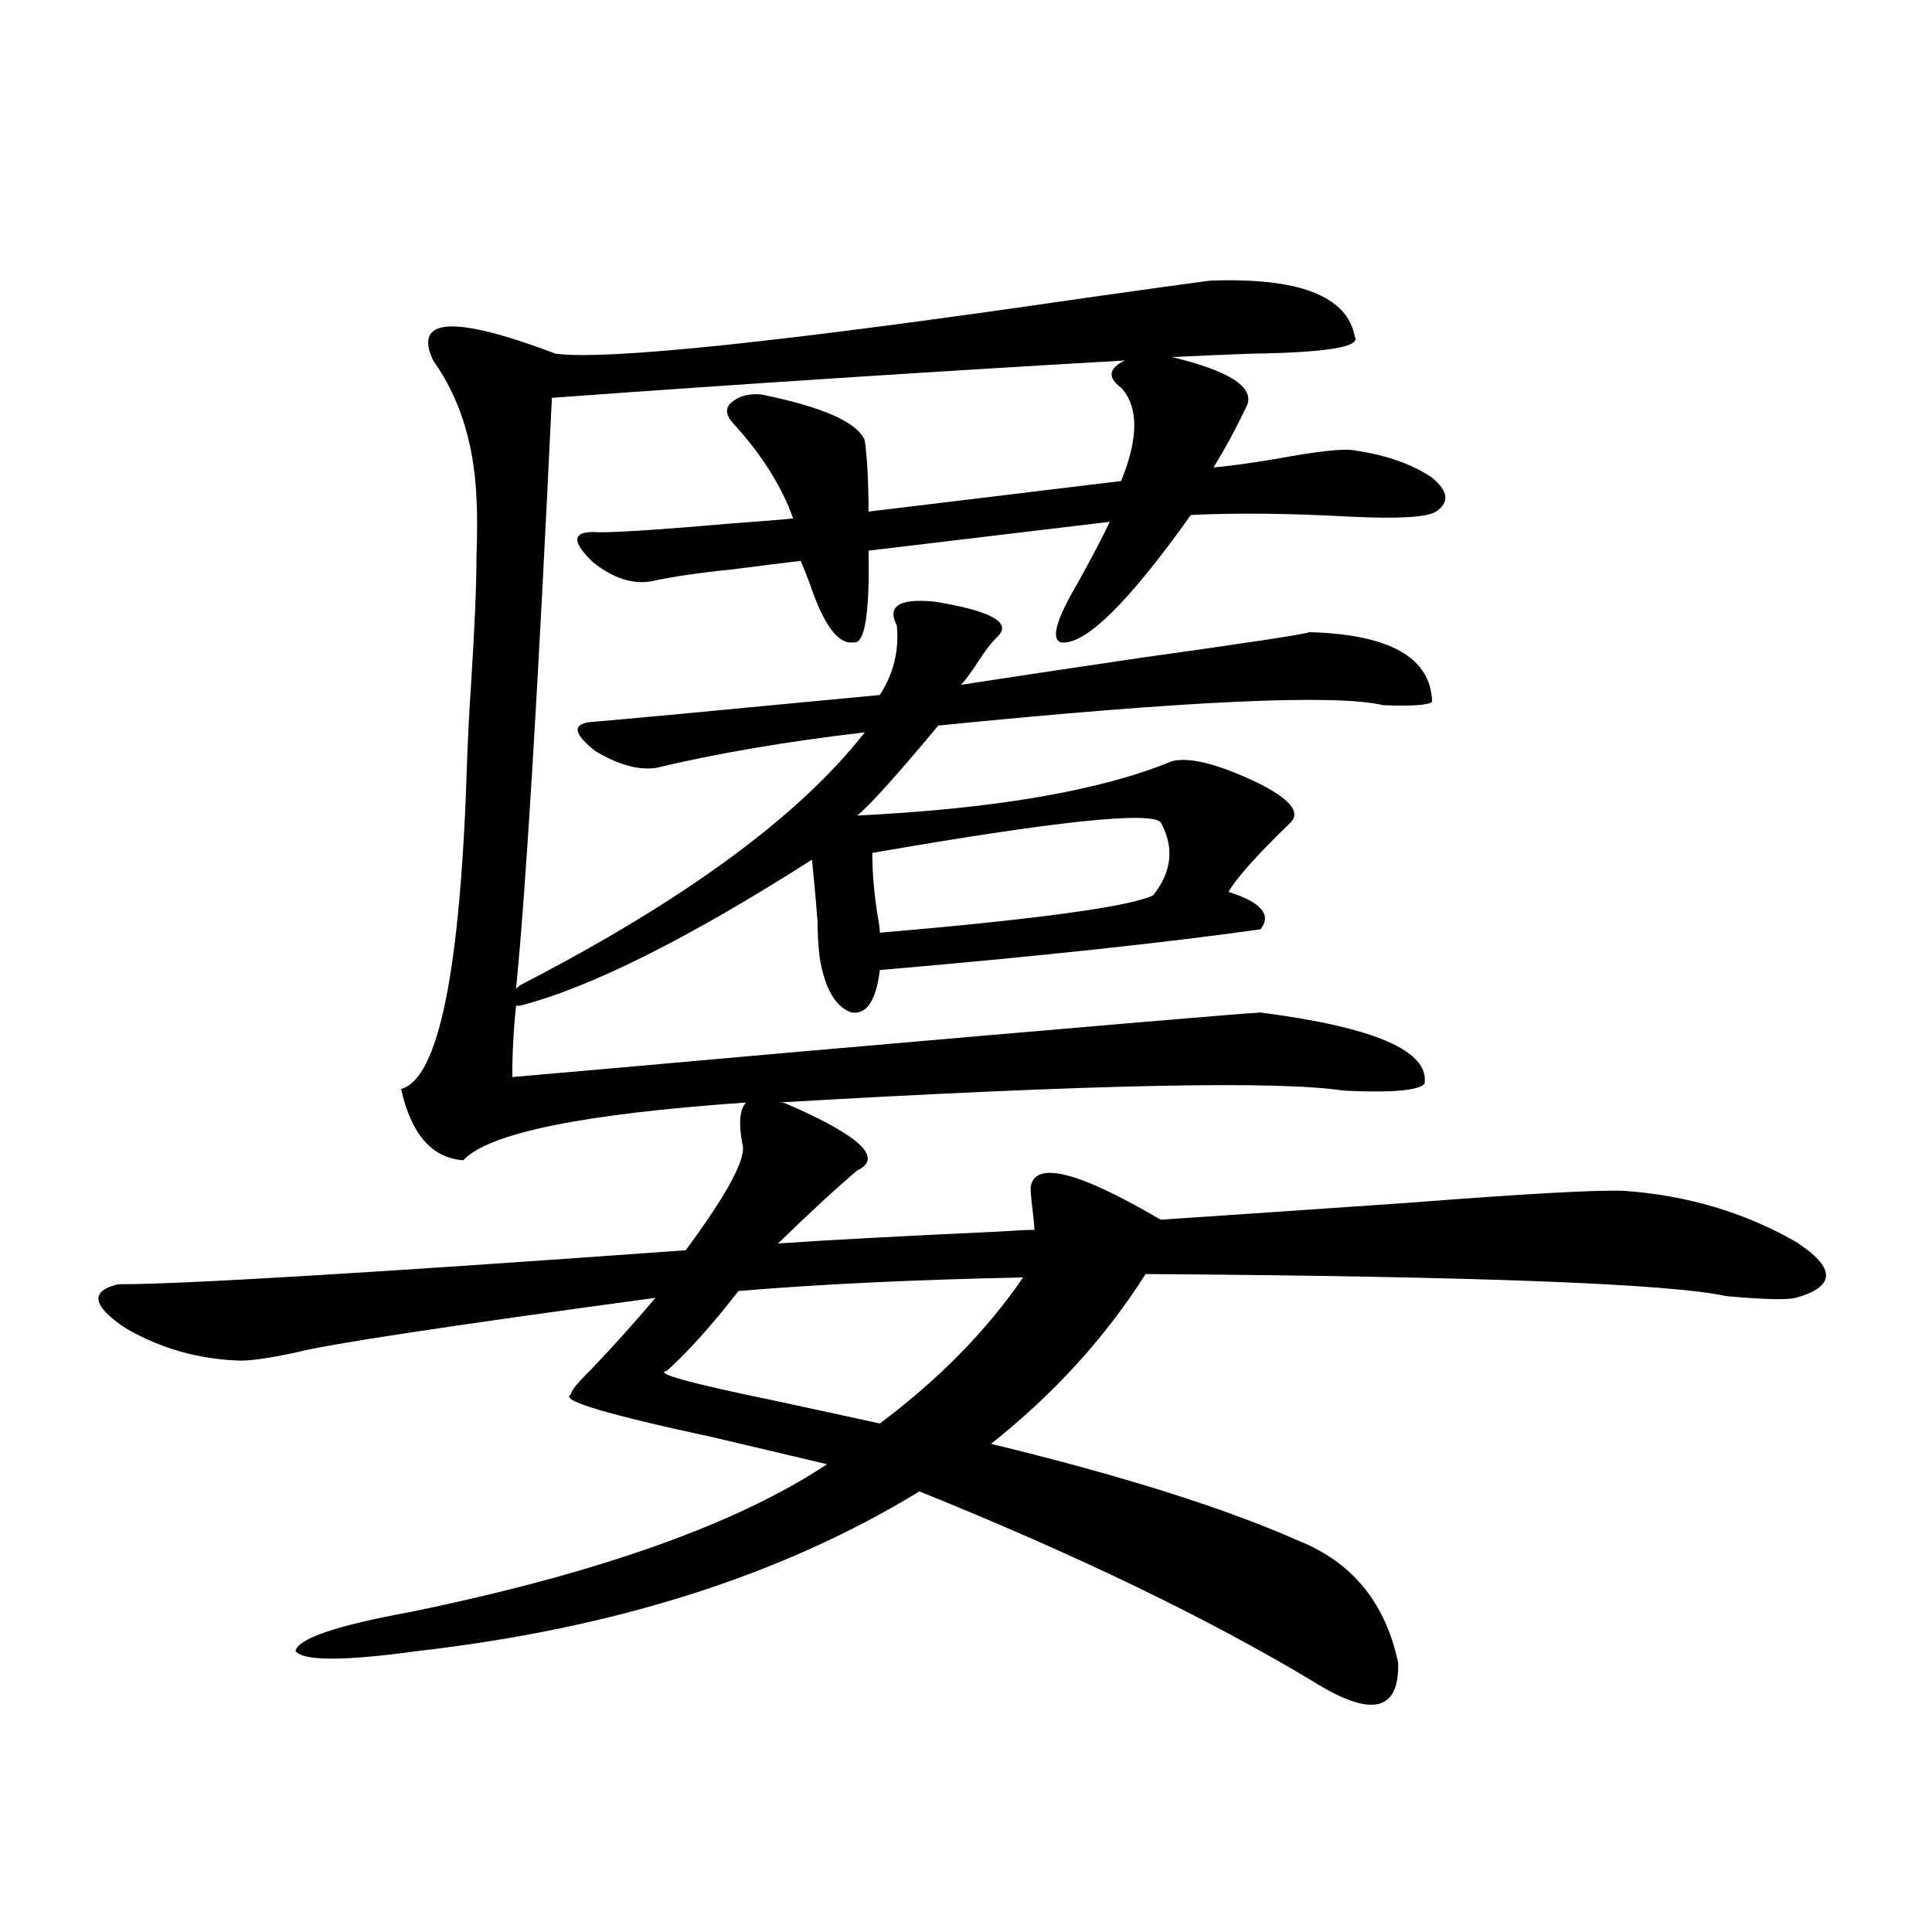
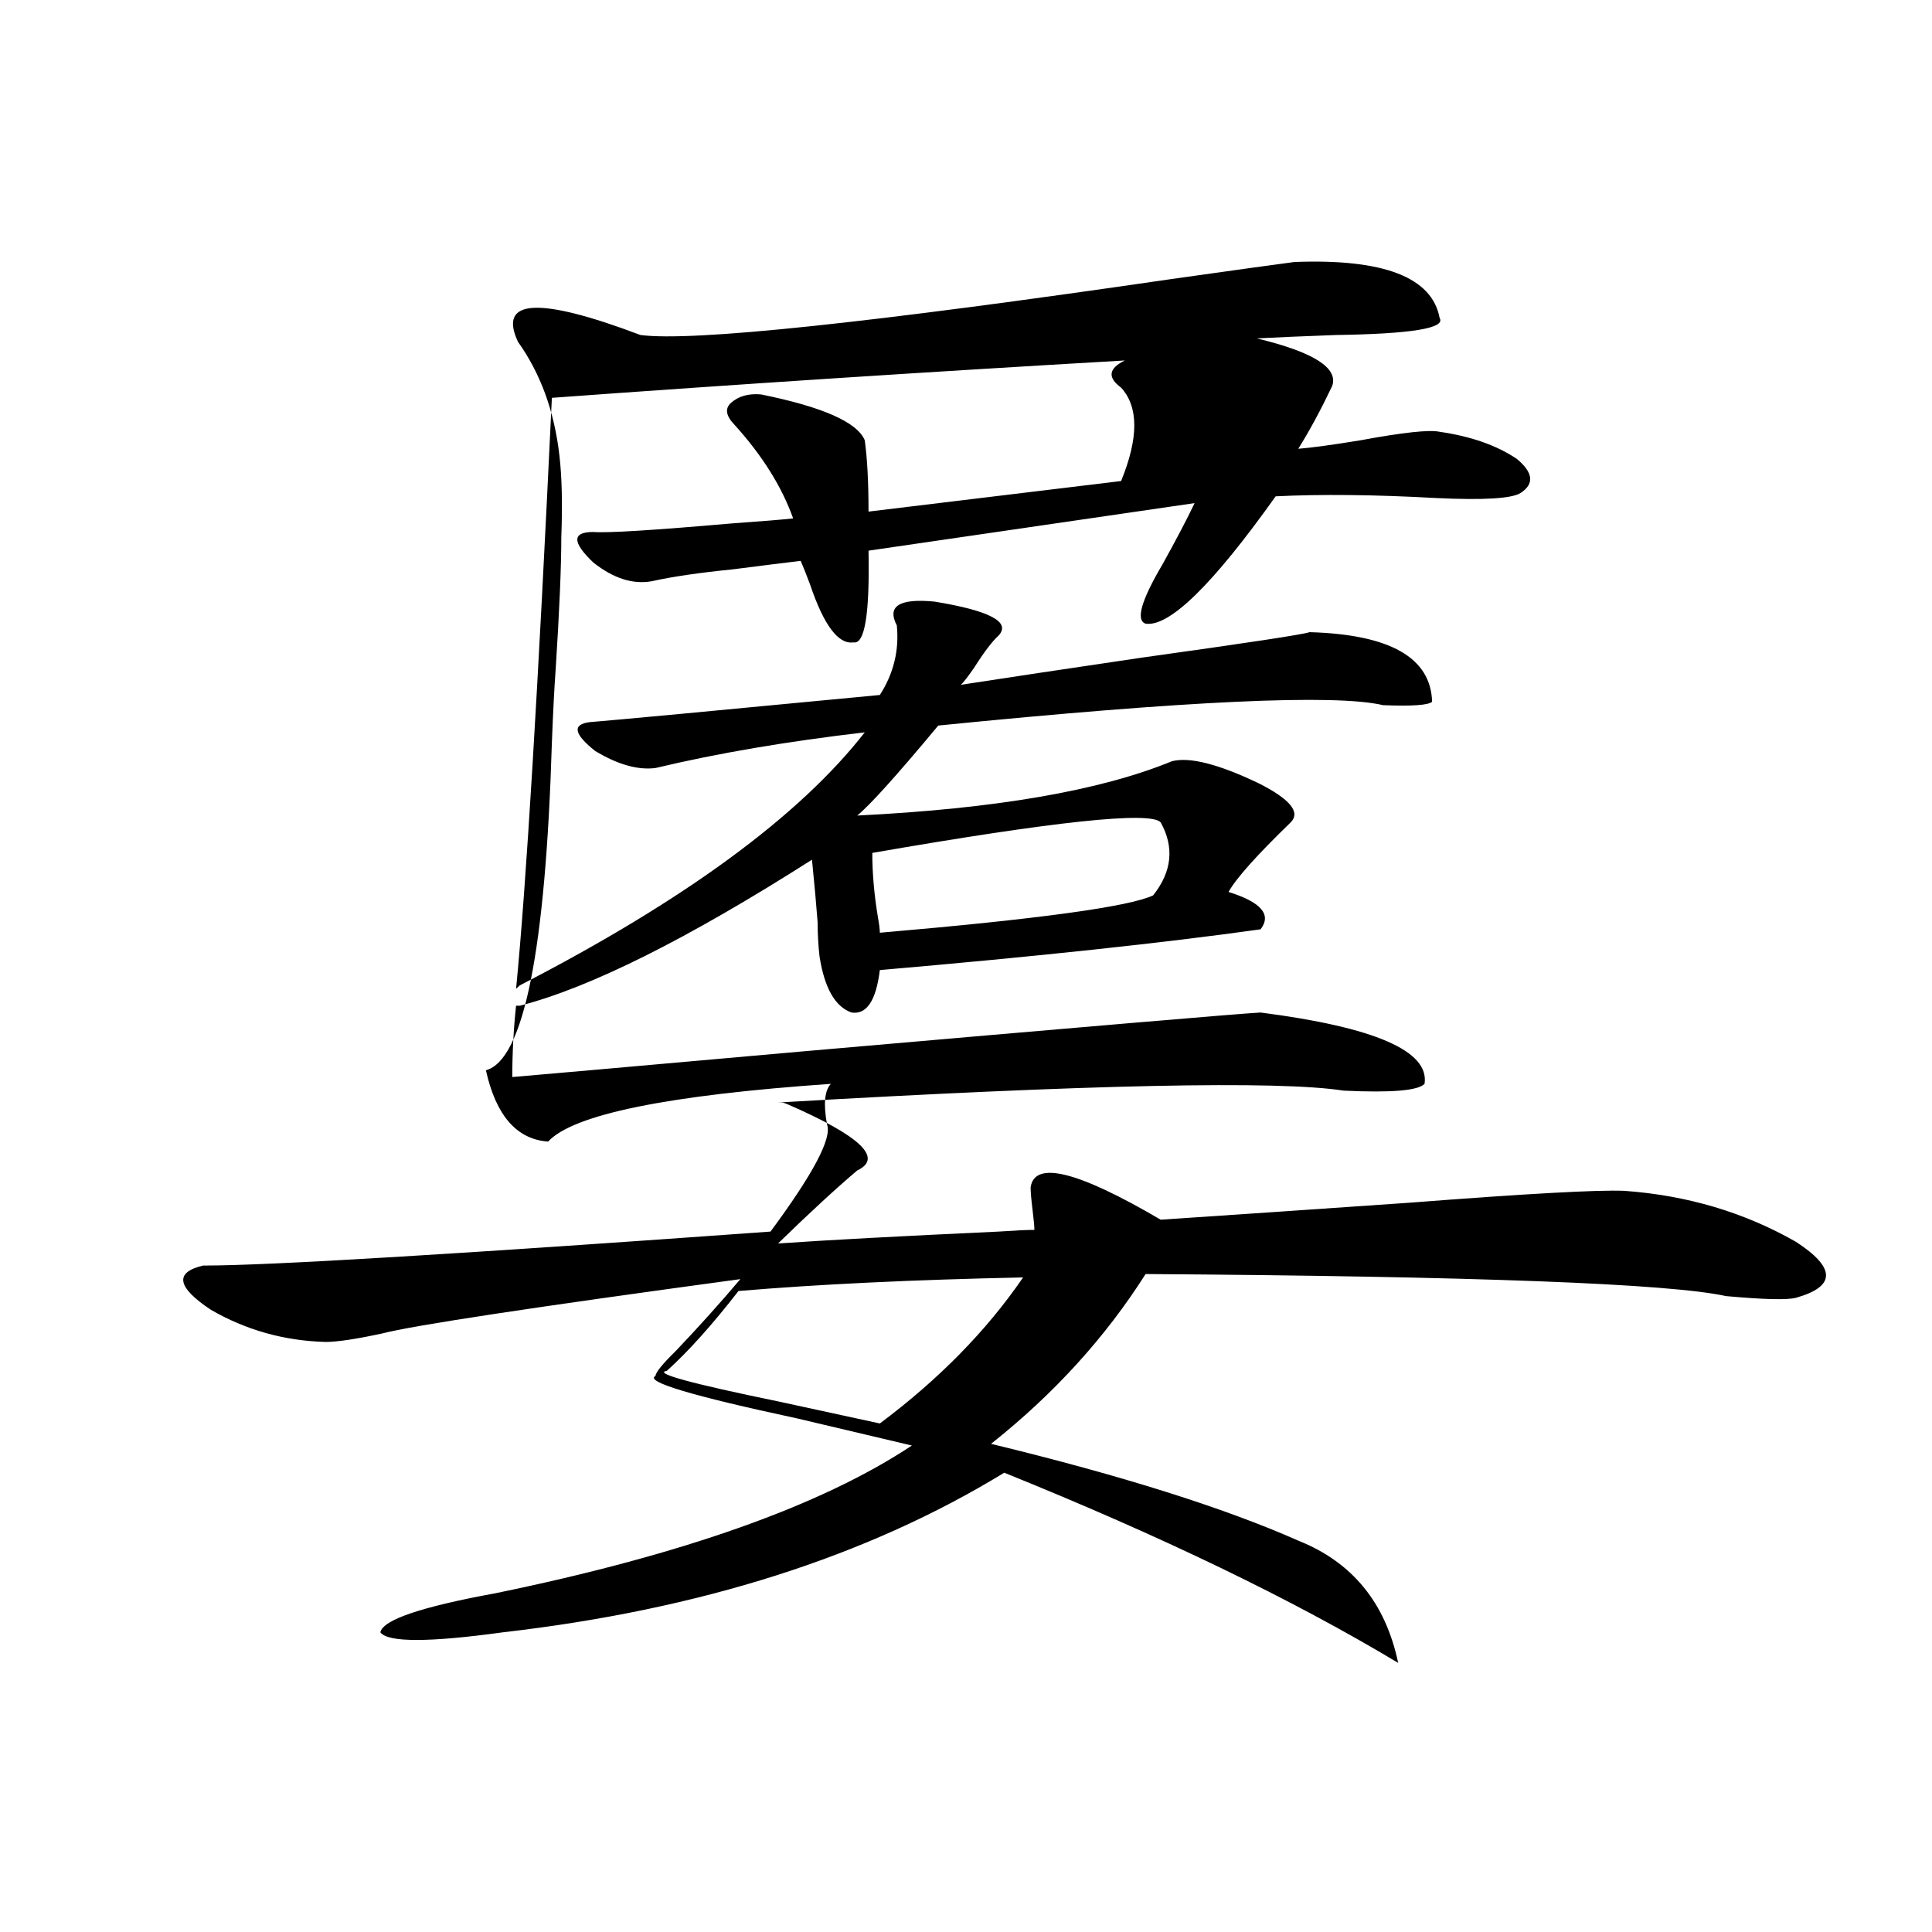
<svg xmlns="http://www.w3.org/2000/svg" version="1.1" id="图层_1" x="0px" y="0px" width="1000px" height="1000px" viewBox="0 0 1000 1000" enable-background="new 0 0 1000 1000" xml:space="preserve">
-   <path d="M404.673,570.668c0.641,0,1.616,0.302,2.927,0.879c37.713,16.411,49.755,27.837,36.097,34.277  c-11.066,9.38-24.725,21.973-40.975,37.793c25.365-1.758,63.413-3.804,114.144-6.152c8.445-0.577,14.634-0.879,18.536-0.879  c0-1.758-0.335-5.273-0.976-10.547c-0.655-5.273-0.976-9.077-0.976-11.426c1.951-14.063,24.39-8.487,67.315,16.699  c35.121-2.335,78.047-5.273,128.777-8.789c60.486-4.683,97.559-6.729,111.217-6.152c32.515,2.349,62.103,11.138,88.778,26.367  c20.808,13.485,20.808,23.153,0,29.004c-4.558,1.181-16.585,0.879-36.097-0.879c-29.268-6.44-129.433-10.245-300.48-11.426  c-20.822,32.821-47.483,62.114-79.998,87.891c67.636,16.411,120.638,33.11,159.021,50.098  c27.957,11.138,45.197,32.218,51.706,63.281c0.641,25.187-13.993,28.413-43.901,9.668c-54.633-32.821-122.604-65.616-203.897-98.438  c-70.897,43.354-157.404,70.89-259.506,82.617c-38.383,5.273-59.511,5.273-63.413,0c1.296-6.454,21.128-13.184,59.511-20.215  c96.903-19.913,168.776-45.401,215.604-76.465c-14.969-3.516-34.801-8.198-59.511-14.063  c-54.633-11.714-79.022-19.034-73.169-21.973c0-1.758,3.567-6.152,10.731-13.184c11.707-12.305,22.759-24.609,33.17-36.914  c-107.97,14.653-169.752,24.032-185.361,28.125c-13.658,2.938-23.414,4.395-29.268,4.395c-21.463-0.577-41.31-6.152-59.511-16.699  c-17.561-11.714-18.871-19.336-3.902-22.852h0.976c32.515,0,130.073-5.851,292.676-17.578c22.104-29.883,31.859-48.34,29.268-55.371  c-1.951-10.547-1.311-17.578,1.951-21.094c-84.556,5.864-133.335,15.82-146.338,29.883c-16.265-1.167-26.996-13.472-32.194-36.914  c19.512-5.273,30.884-61.812,34.146-169.629c0.641-16.397,1.296-29.004,1.951-37.793c1.951-30.46,2.927-53.312,2.927-68.555  c0.641-16.987,0.32-31.05-0.976-42.188c-2.606-22.852-9.756-42.476-21.463-58.887c-10.411-22.261,10.731-23.429,63.413-3.516  c26.661,3.516,118.366-6.152,275.115-29.004c33.17-4.683,54.298-7.608,63.413-8.789c46.173-1.758,71.218,7.91,75.12,29.004  c3.247,5.273-14.634,8.212-53.657,8.789c-16.265,0.591-29.923,1.181-40.975,1.758c29.268,7.031,42.271,15.243,39.023,24.609  c-5.854,12.305-11.707,23.153-17.561,32.52c7.149-0.577,17.881-2.046,32.194-4.395c22.104-4.093,35.762-5.562,40.975-4.395  c16.25,2.349,29.588,7.031,39.999,14.063c8.445,7.031,9.101,12.896,1.951,17.578c-4.558,2.938-19.191,3.817-43.901,2.637  c-31.874-1.758-59.511-2.046-82.925-0.879c-32.529,45.703-54.968,67.676-67.315,65.918c-5.213-1.758-2.286-12.003,8.78-30.762  c7.149-12.882,12.683-23.429,16.585-31.641L449.55,285.023c0.641,32.821-1.951,48.642-7.805,47.461  c-7.805,1.181-15.289-8.789-22.438-29.883c-1.951-5.273-3.582-9.366-4.878-12.305c-9.756,1.181-21.463,2.637-35.121,4.395  c-17.561,1.758-31.554,3.817-41.95,6.152c-9.756,1.758-19.847-1.456-30.243-9.668c-11.066-10.547-11.066-15.82,0-15.82  c7.149,0.591,30.884-0.879,71.218-4.395c16.25-1.167,26.981-2.046,32.194-2.637c-5.854-16.397-15.944-32.52-30.243-48.34  c-4.558-4.683-5.213-8.487-1.951-11.426c3.902-3.516,9.101-4.972,15.609-4.395c31.859,6.454,49.755,14.364,53.657,23.73  c1.296,9.38,1.951,21.685,1.951,36.914l130.729-15.82c9.101-22.261,9.101-38.37,0-48.34c-7.164-5.273-6.509-9.956,1.951-14.063  c-101.461,5.864-200.33,12.305-296.578,19.336c-7.164,151.172-13.338,253.125-18.536,305.859l1.951-1.758  c85.196-43.945,144.707-87.589,178.532-130.957c-40.334,4.696-76.431,10.849-108.29,18.457c-9.115,1.181-19.512-1.758-31.219-8.789  c-11.066-8.789-12.042-13.761-2.927-14.941c14.299-1.167,64.389-5.851,150.24-14.063c7.149-11.124,10.076-23.14,8.78-36.035  c-5.213-9.956,1.296-14.063,19.512-12.305c28.612,4.696,39.664,10.547,33.17,17.578c-3.262,2.938-7.484,8.501-12.683,16.699  c-3.262,4.696-5.533,7.622-6.829,8.789c22.759-3.516,53.978-8.198,93.656-14.063c54.633-7.608,83.565-12.003,86.827-13.184  c41.615,1.181,62.758,13.184,63.413,36.035c-1.951,1.758-10.411,2.349-25.365,1.758c-24.725-5.851-101.461-2.335-230.238,10.547  c-21.463,25.79-35.456,41.309-41.95,46.582c71.538-3.516,125.851-12.882,162.923-28.125c9.101-2.335,24.055,1.47,44.877,11.426  c16.25,8.212,21.783,14.941,16.585,20.215c-17.561,17.001-28.292,29.004-32.194,36.035c16.905,5.273,22.438,11.728,16.585,19.336  c-50.09,7.031-115.774,14.063-197.068,21.094c-1.951,15.82-6.829,23.153-14.634,21.973c-8.46-2.925-13.993-12.593-16.585-29.004  c-0.655-5.851-0.976-11.714-0.976-17.578c-0.655-8.789-1.631-19.624-2.927-32.52c-64.389,41.021-114.799,66.22-151.216,75.586  h-1.951c-1.311,12.305-1.951,24.609-1.951,36.914c7.149-0.577,56.904-4.972,149.265-13.184  c147.634-12.882,226.977-19.624,238.043-20.215c59.176,7.622,87.468,19.927,84.876,36.914c-3.262,3.516-17.24,4.696-41.95,3.516  c-33.825-5.273-131.384-3.214-292.676,6.152H404.673z M529.548,661.195c-56.584,1.181-105.698,3.516-147.313,7.031  c-13.658,17.578-26.021,31.353-37.072,41.309c-7.164,1.181,12.027,6.454,57.56,15.82c21.463,4.696,39.023,8.501,52.682,11.426  C485.967,713.93,510.677,688.743,529.548,661.195z M600.766,425.648c-5.213-5.851-54.968-0.577-149.265,15.82  c0,10.547,0.976,21.685,2.927,33.398c0.641,3.516,0.976,6.152,0.976,7.91c81.949-7.031,129.098-13.472,141.46-19.336  C606.619,451.137,607.915,438.544,600.766,425.648z" />
+   <path d="M404.673,570.668c0.641,0,1.616,0.302,2.927,0.879c37.713,16.411,49.755,27.837,36.097,34.277  c-11.066,9.38-24.725,21.973-40.975,37.793c25.365-1.758,63.413-3.804,114.144-6.152c8.445-0.577,14.634-0.879,18.536-0.879  c0-1.758-0.335-5.273-0.976-10.547c-0.655-5.273-0.976-9.077-0.976-11.426c1.951-14.063,24.39-8.487,67.315,16.699  c35.121-2.335,78.047-5.273,128.777-8.789c60.486-4.683,97.559-6.729,111.217-6.152c32.515,2.349,62.103,11.138,88.778,26.367  c20.808,13.485,20.808,23.153,0,29.004c-4.558,1.181-16.585,0.879-36.097-0.879c-29.268-6.44-129.433-10.245-300.48-11.426  c-20.822,32.821-47.483,62.114-79.998,87.891c67.636,16.411,120.638,33.11,159.021,50.098  c27.957,11.138,45.197,32.218,51.706,63.281c-54.633-32.821-122.604-65.616-203.897-98.438  c-70.897,43.354-157.404,70.89-259.506,82.617c-38.383,5.273-59.511,5.273-63.413,0c1.296-6.454,21.128-13.184,59.511-20.215  c96.903-19.913,168.776-45.401,215.604-76.465c-14.969-3.516-34.801-8.198-59.511-14.063  c-54.633-11.714-79.022-19.034-73.169-21.973c0-1.758,3.567-6.152,10.731-13.184c11.707-12.305,22.759-24.609,33.17-36.914  c-107.97,14.653-169.752,24.032-185.361,28.125c-13.658,2.938-23.414,4.395-29.268,4.395c-21.463-0.577-41.31-6.152-59.511-16.699  c-17.561-11.714-18.871-19.336-3.902-22.852h0.976c32.515,0,130.073-5.851,292.676-17.578c22.104-29.883,31.859-48.34,29.268-55.371  c-1.951-10.547-1.311-17.578,1.951-21.094c-84.556,5.864-133.335,15.82-146.338,29.883c-16.265-1.167-26.996-13.472-32.194-36.914  c19.512-5.273,30.884-61.812,34.146-169.629c0.641-16.397,1.296-29.004,1.951-37.793c1.951-30.46,2.927-53.312,2.927-68.555  c0.641-16.987,0.32-31.05-0.976-42.188c-2.606-22.852-9.756-42.476-21.463-58.887c-10.411-22.261,10.731-23.429,63.413-3.516  c26.661,3.516,118.366-6.152,275.115-29.004c33.17-4.683,54.298-7.608,63.413-8.789c46.173-1.758,71.218,7.91,75.12,29.004  c3.247,5.273-14.634,8.212-53.657,8.789c-16.265,0.591-29.923,1.181-40.975,1.758c29.268,7.031,42.271,15.243,39.023,24.609  c-5.854,12.305-11.707,23.153-17.561,32.52c7.149-0.577,17.881-2.046,32.194-4.395c22.104-4.093,35.762-5.562,40.975-4.395  c16.25,2.349,29.588,7.031,39.999,14.063c8.445,7.031,9.101,12.896,1.951,17.578c-4.558,2.938-19.191,3.817-43.901,2.637  c-31.874-1.758-59.511-2.046-82.925-0.879c-32.529,45.703-54.968,67.676-67.315,65.918c-5.213-1.758-2.286-12.003,8.78-30.762  c7.149-12.882,12.683-23.429,16.585-31.641L449.55,285.023c0.641,32.821-1.951,48.642-7.805,47.461  c-7.805,1.181-15.289-8.789-22.438-29.883c-1.951-5.273-3.582-9.366-4.878-12.305c-9.756,1.181-21.463,2.637-35.121,4.395  c-17.561,1.758-31.554,3.817-41.95,6.152c-9.756,1.758-19.847-1.456-30.243-9.668c-11.066-10.547-11.066-15.82,0-15.82  c7.149,0.591,30.884-0.879,71.218-4.395c16.25-1.167,26.981-2.046,32.194-2.637c-5.854-16.397-15.944-32.52-30.243-48.34  c-4.558-4.683-5.213-8.487-1.951-11.426c3.902-3.516,9.101-4.972,15.609-4.395c31.859,6.454,49.755,14.364,53.657,23.73  c1.296,9.38,1.951,21.685,1.951,36.914l130.729-15.82c9.101-22.261,9.101-38.37,0-48.34c-7.164-5.273-6.509-9.956,1.951-14.063  c-101.461,5.864-200.33,12.305-296.578,19.336c-7.164,151.172-13.338,253.125-18.536,305.859l1.951-1.758  c85.196-43.945,144.707-87.589,178.532-130.957c-40.334,4.696-76.431,10.849-108.29,18.457c-9.115,1.181-19.512-1.758-31.219-8.789  c-11.066-8.789-12.042-13.761-2.927-14.941c14.299-1.167,64.389-5.851,150.24-14.063c7.149-11.124,10.076-23.14,8.78-36.035  c-5.213-9.956,1.296-14.063,19.512-12.305c28.612,4.696,39.664,10.547,33.17,17.578c-3.262,2.938-7.484,8.501-12.683,16.699  c-3.262,4.696-5.533,7.622-6.829,8.789c22.759-3.516,53.978-8.198,93.656-14.063c54.633-7.608,83.565-12.003,86.827-13.184  c41.615,1.181,62.758,13.184,63.413,36.035c-1.951,1.758-10.411,2.349-25.365,1.758c-24.725-5.851-101.461-2.335-230.238,10.547  c-21.463,25.79-35.456,41.309-41.95,46.582c71.538-3.516,125.851-12.882,162.923-28.125c9.101-2.335,24.055,1.47,44.877,11.426  c16.25,8.212,21.783,14.941,16.585,20.215c-17.561,17.001-28.292,29.004-32.194,36.035c16.905,5.273,22.438,11.728,16.585,19.336  c-50.09,7.031-115.774,14.063-197.068,21.094c-1.951,15.82-6.829,23.153-14.634,21.973c-8.46-2.925-13.993-12.593-16.585-29.004  c-0.655-5.851-0.976-11.714-0.976-17.578c-0.655-8.789-1.631-19.624-2.927-32.52c-64.389,41.021-114.799,66.22-151.216,75.586  h-1.951c-1.311,12.305-1.951,24.609-1.951,36.914c7.149-0.577,56.904-4.972,149.265-13.184  c147.634-12.882,226.977-19.624,238.043-20.215c59.176,7.622,87.468,19.927,84.876,36.914c-3.262,3.516-17.24,4.696-41.95,3.516  c-33.825-5.273-131.384-3.214-292.676,6.152H404.673z M529.548,661.195c-56.584,1.181-105.698,3.516-147.313,7.031  c-13.658,17.578-26.021,31.353-37.072,41.309c-7.164,1.181,12.027,6.454,57.56,15.82c21.463,4.696,39.023,8.501,52.682,11.426  C485.967,713.93,510.677,688.743,529.548,661.195z M600.766,425.648c-5.213-5.851-54.968-0.577-149.265,15.82  c0,10.547,0.976,21.685,2.927,33.398c0.641,3.516,0.976,6.152,0.976,7.91c81.949-7.031,129.098-13.472,141.46-19.336  C606.619,451.137,607.915,438.544,600.766,425.648z" />
</svg>